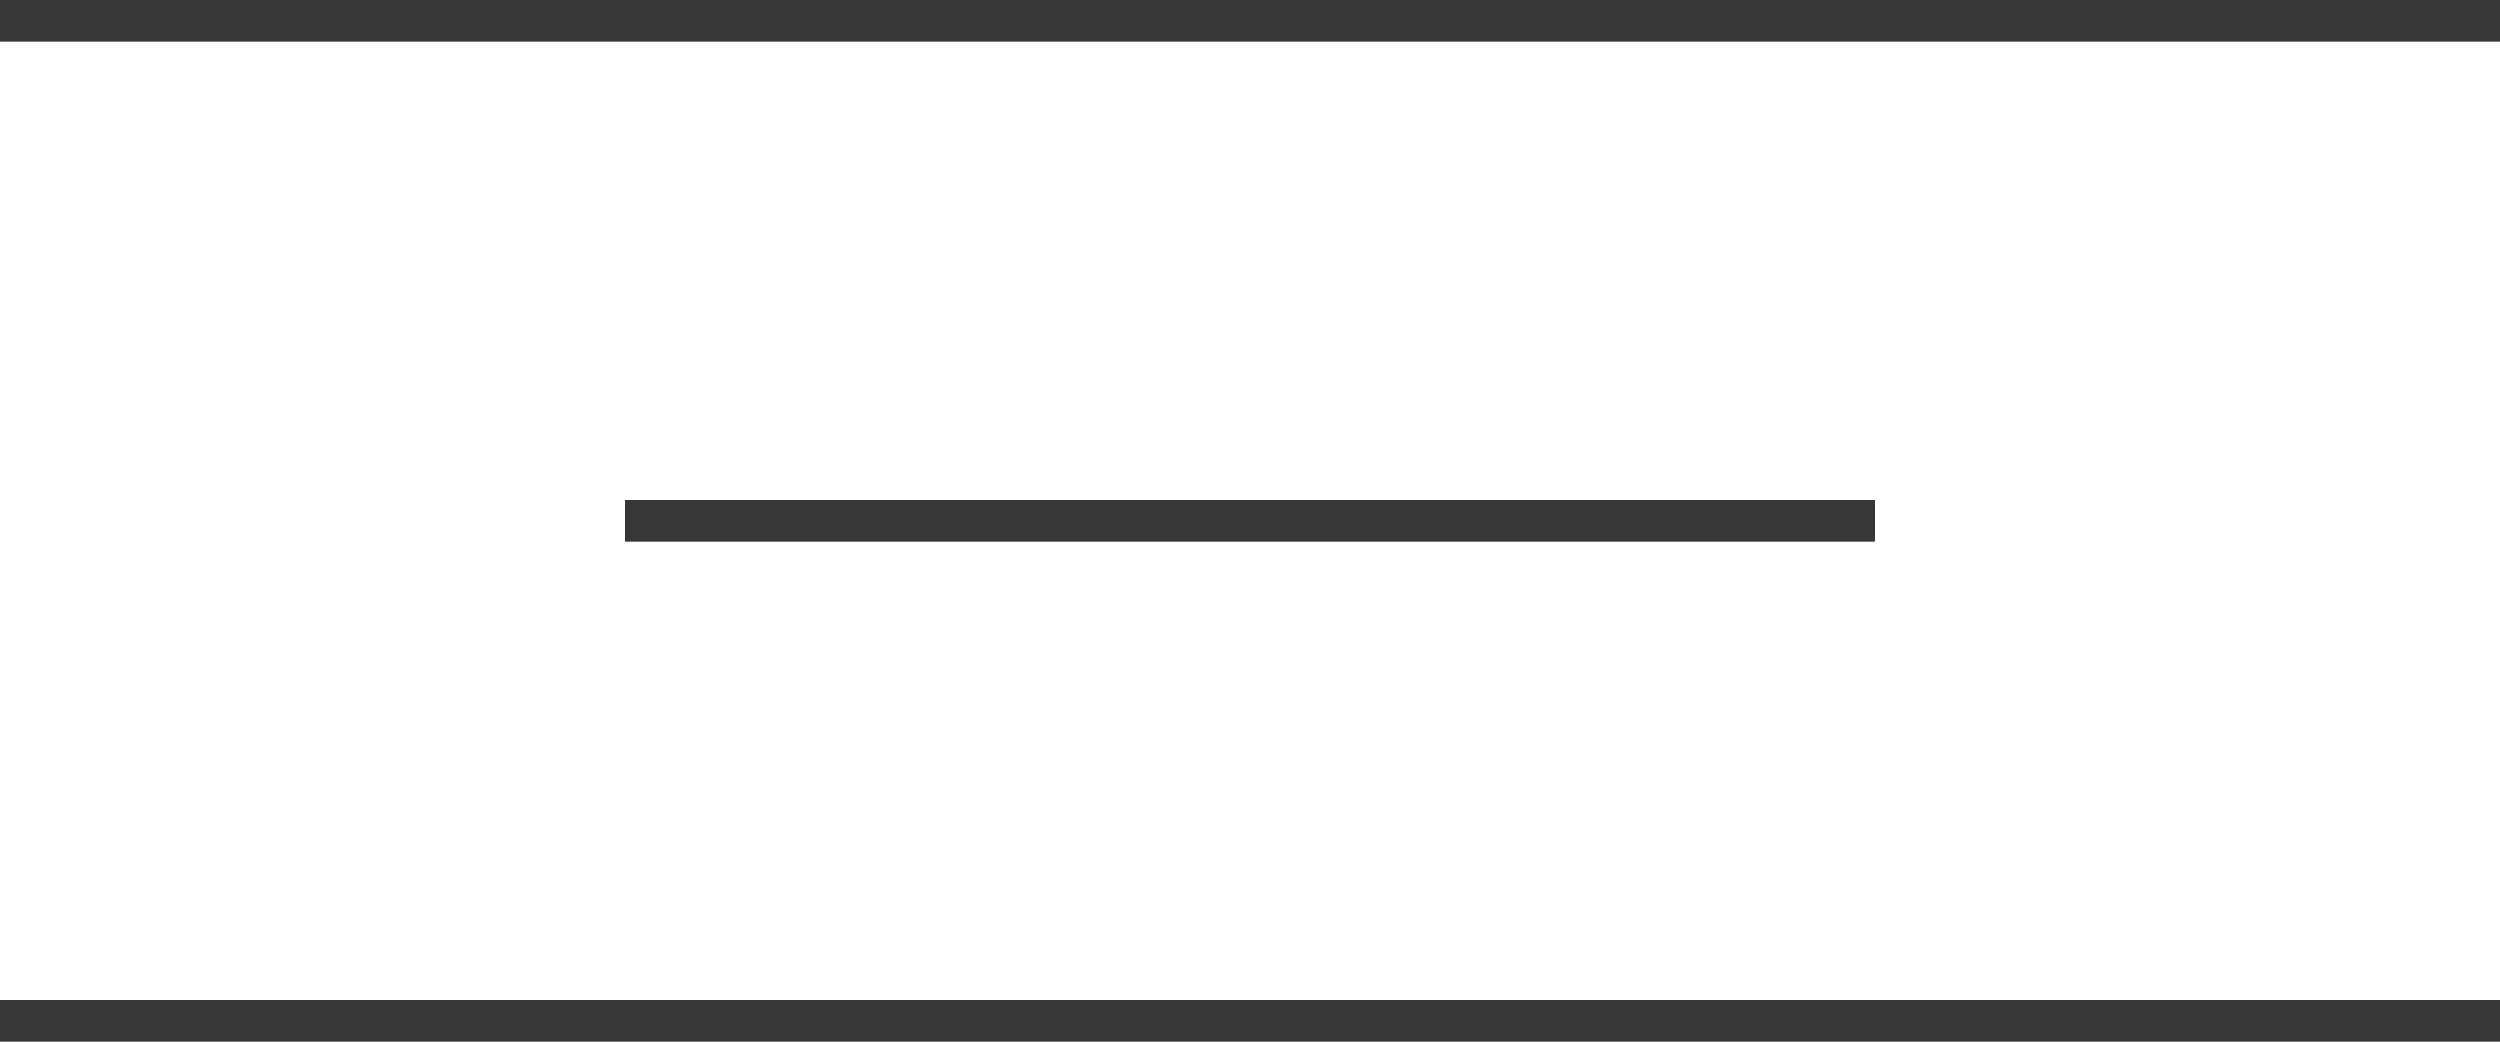
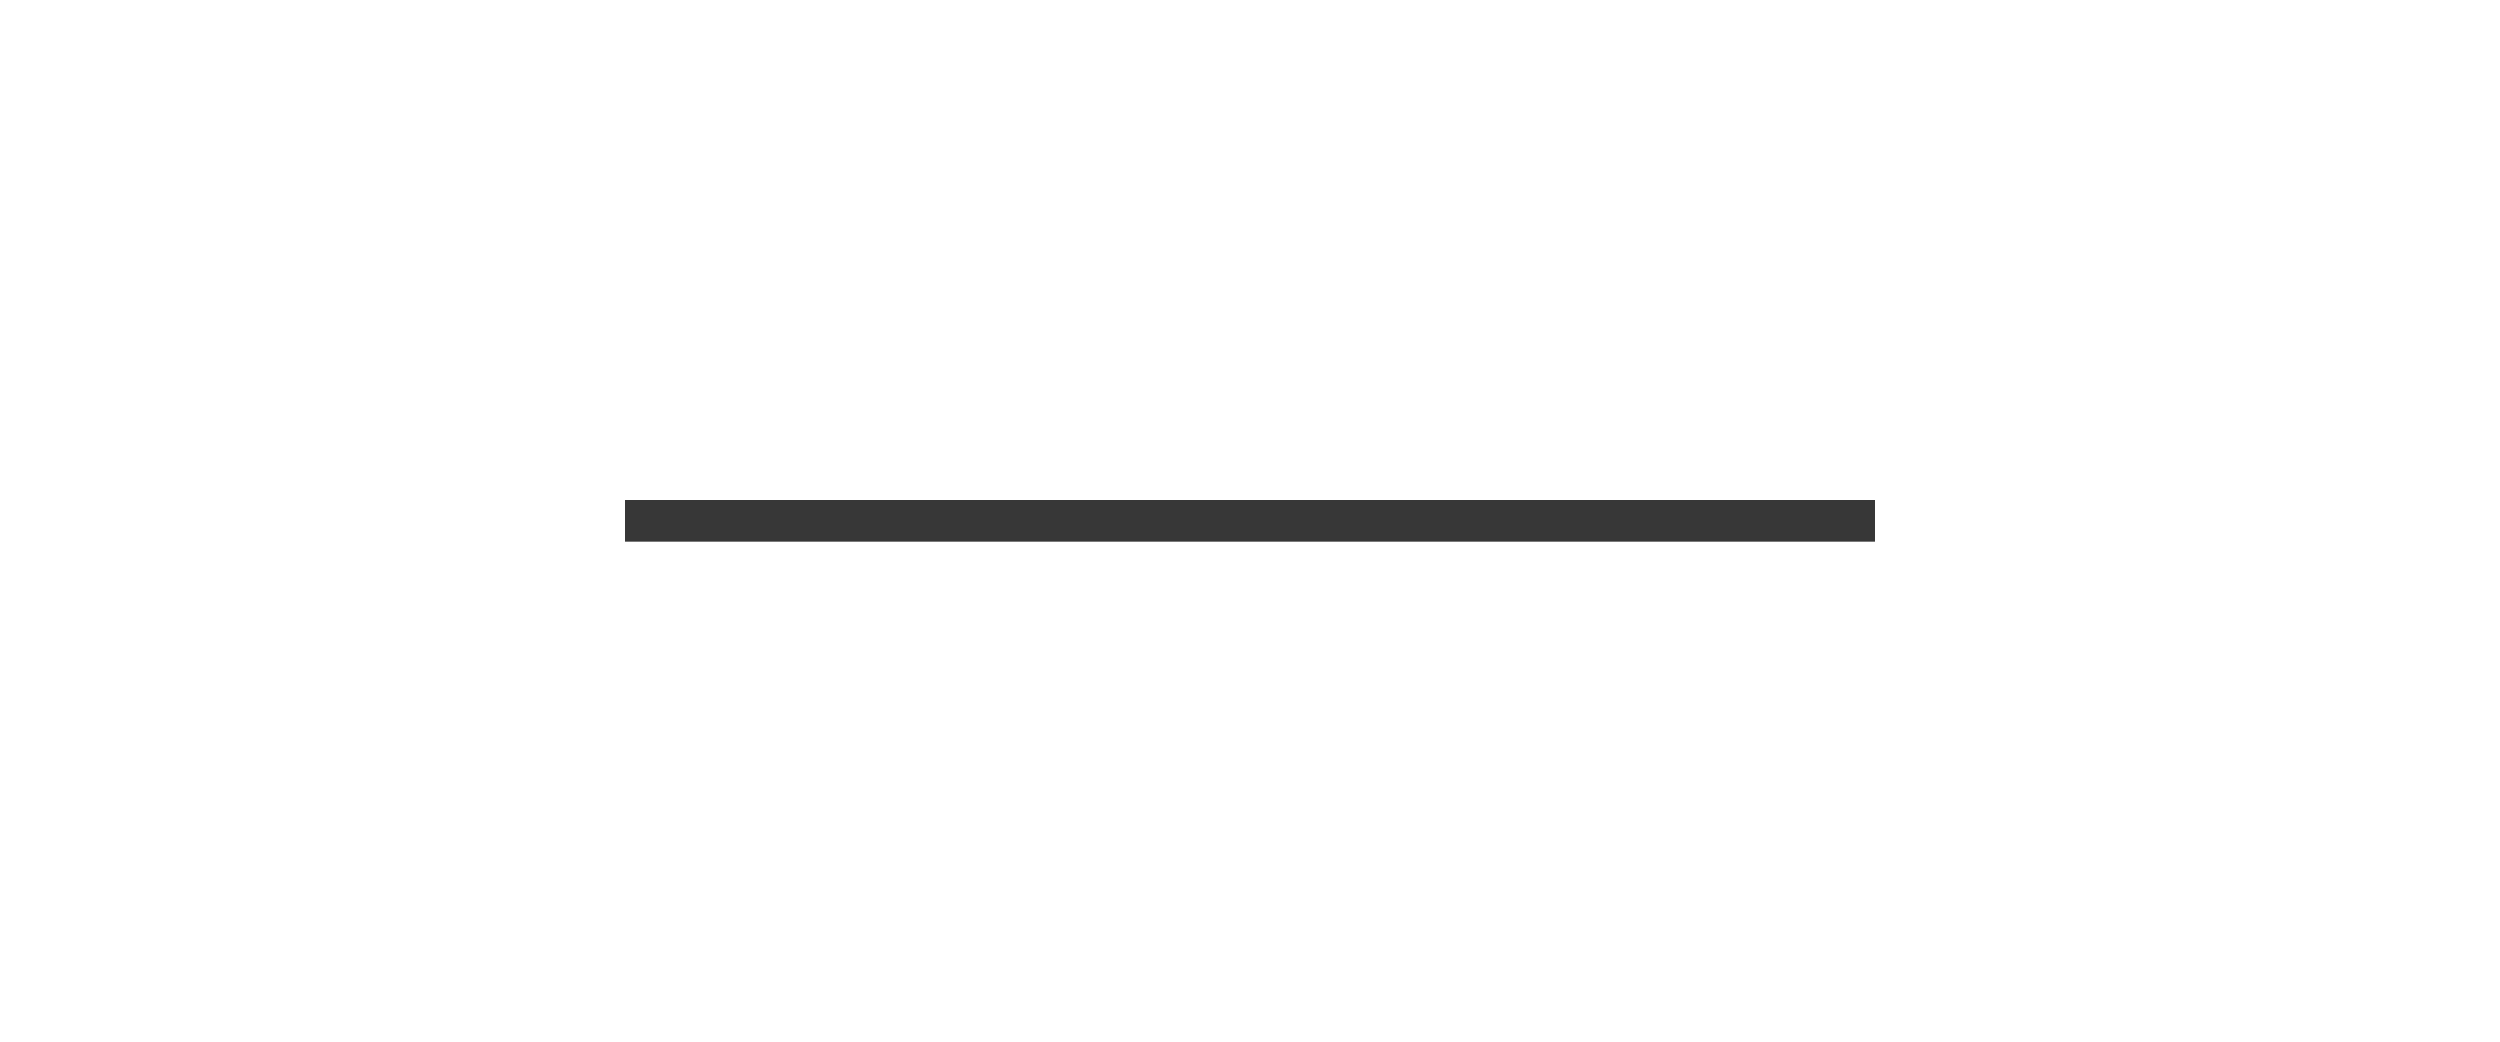
<svg xmlns="http://www.w3.org/2000/svg" width="60" height="25" viewBox="0 0 60 25" fill="none">
-   <line y1="0.5" x2="60" y2="0.5" stroke="#373737" />
  <line x1="15" y1="12.5" x2="45" y2="12.5" stroke="#373737" />
-   <line y1="24.5" x2="60" y2="24.5" stroke="#373737" />
</svg>